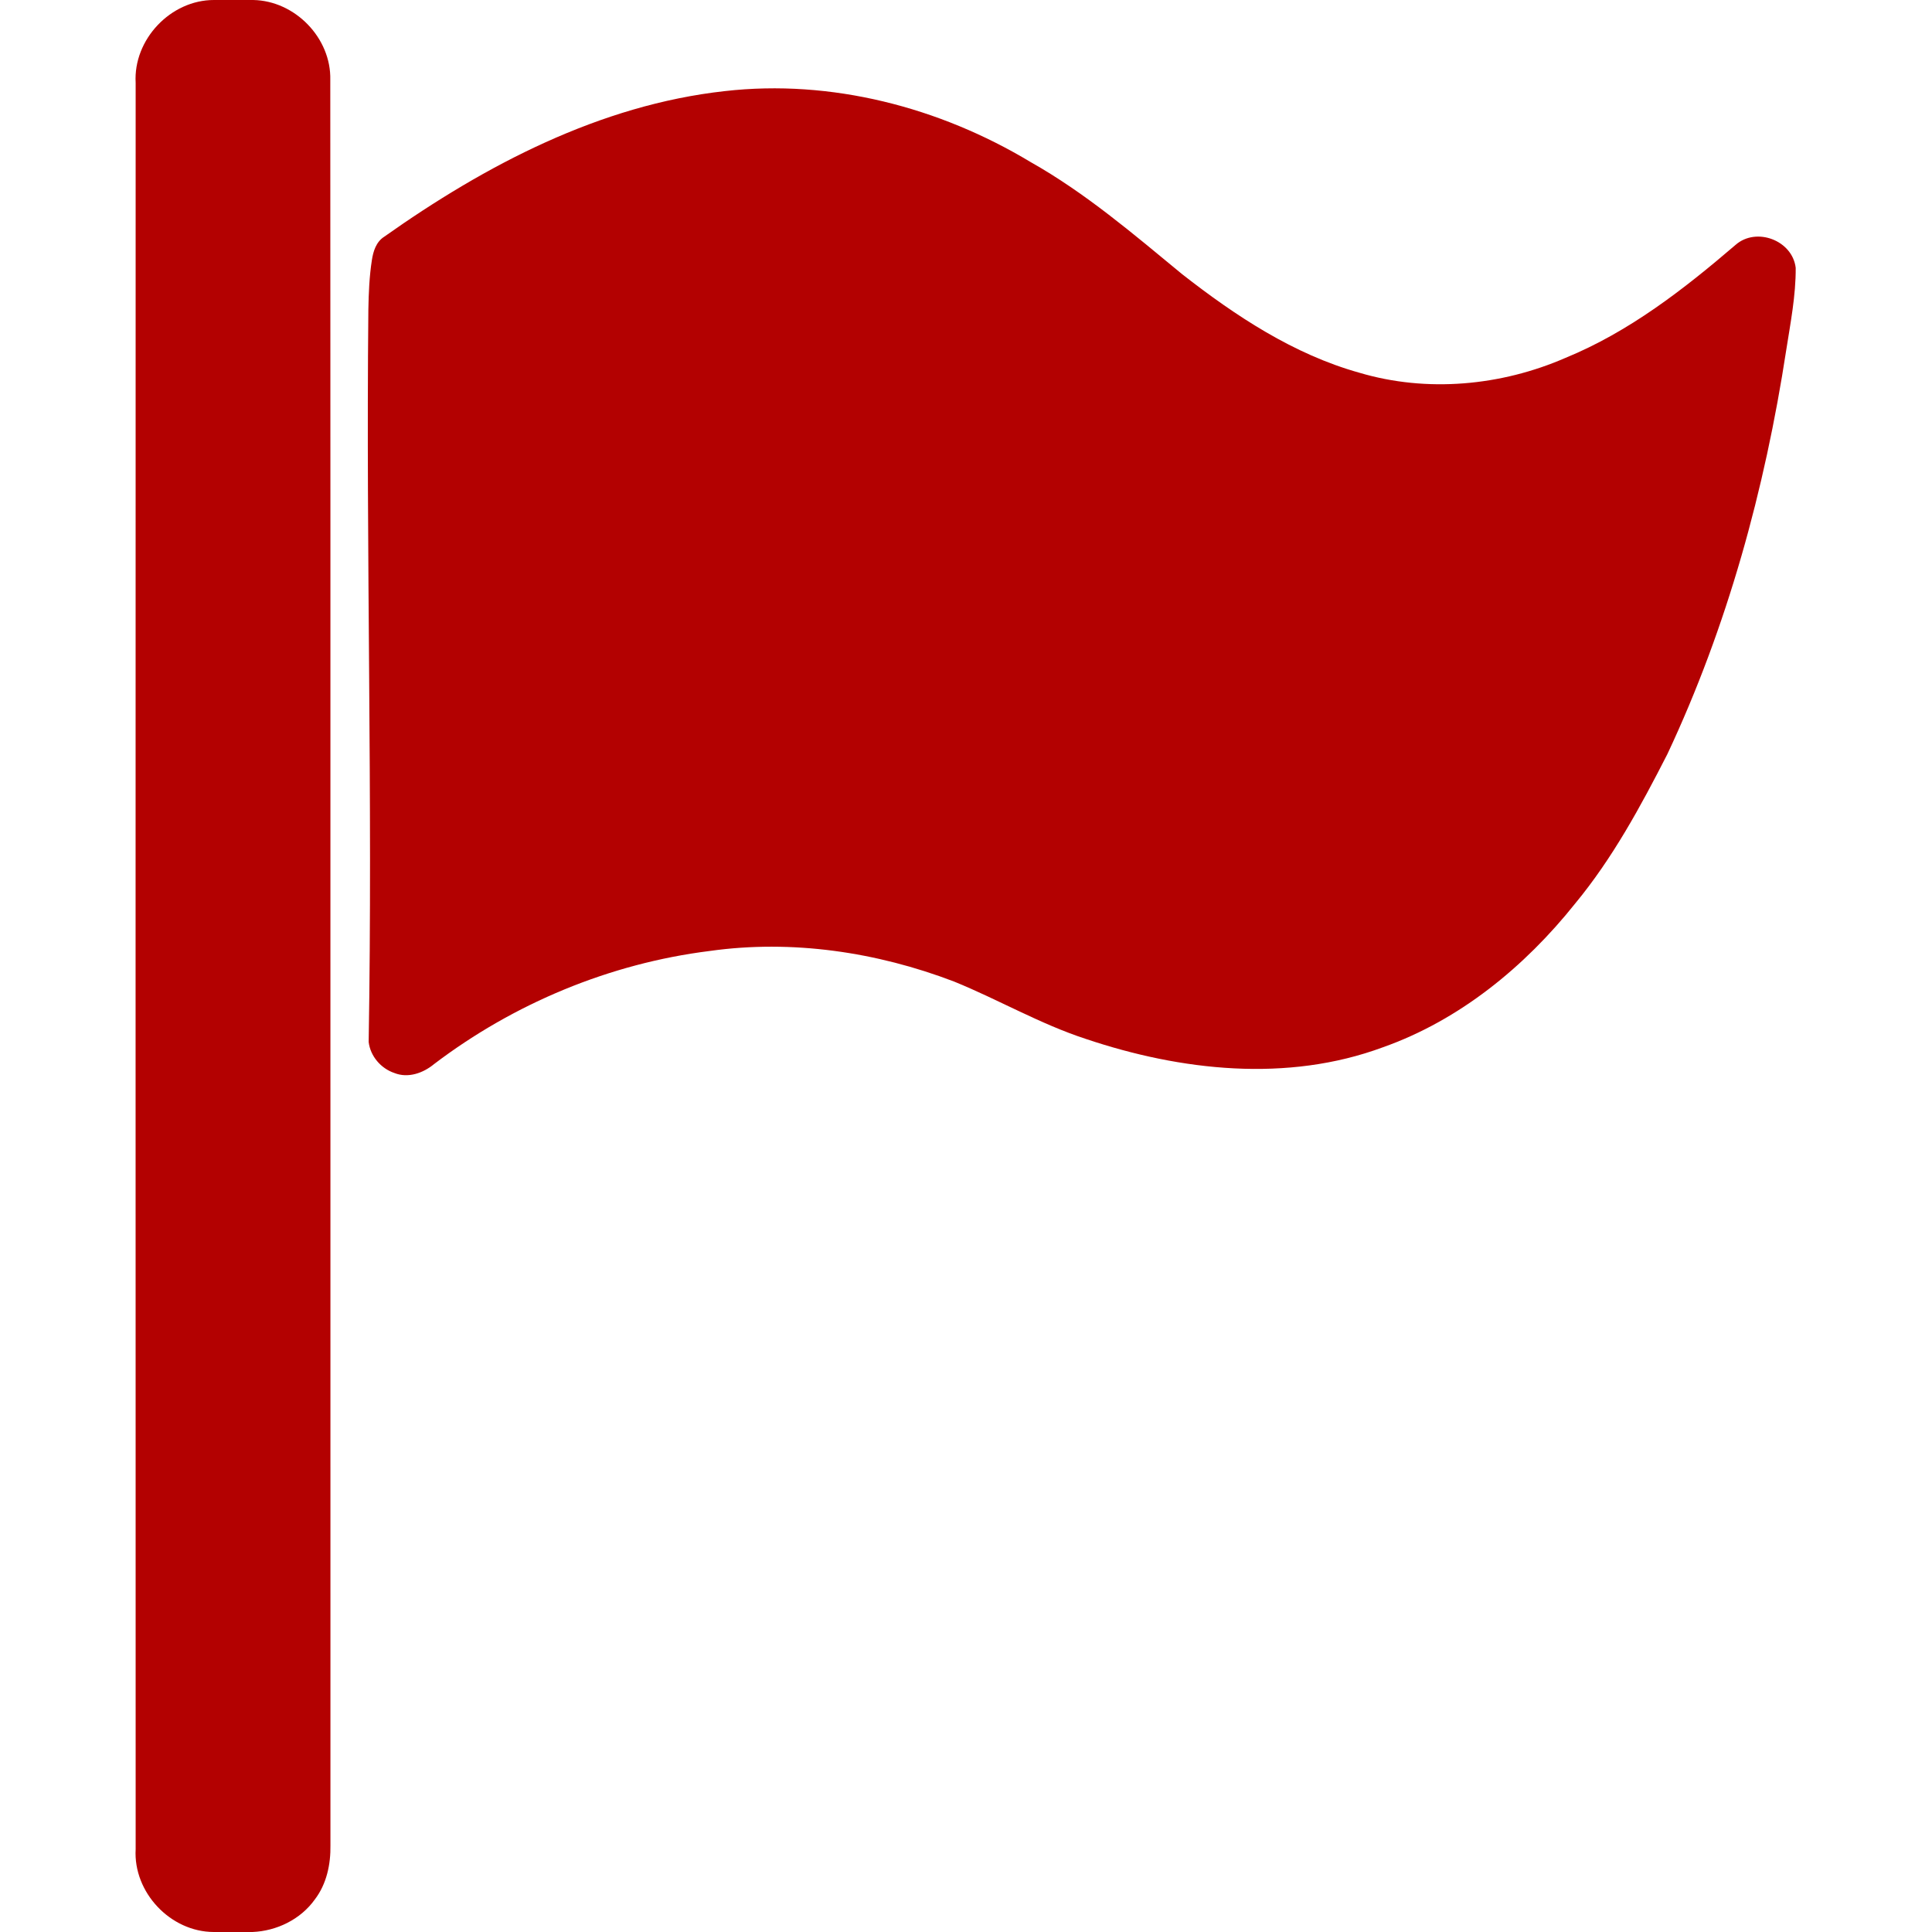
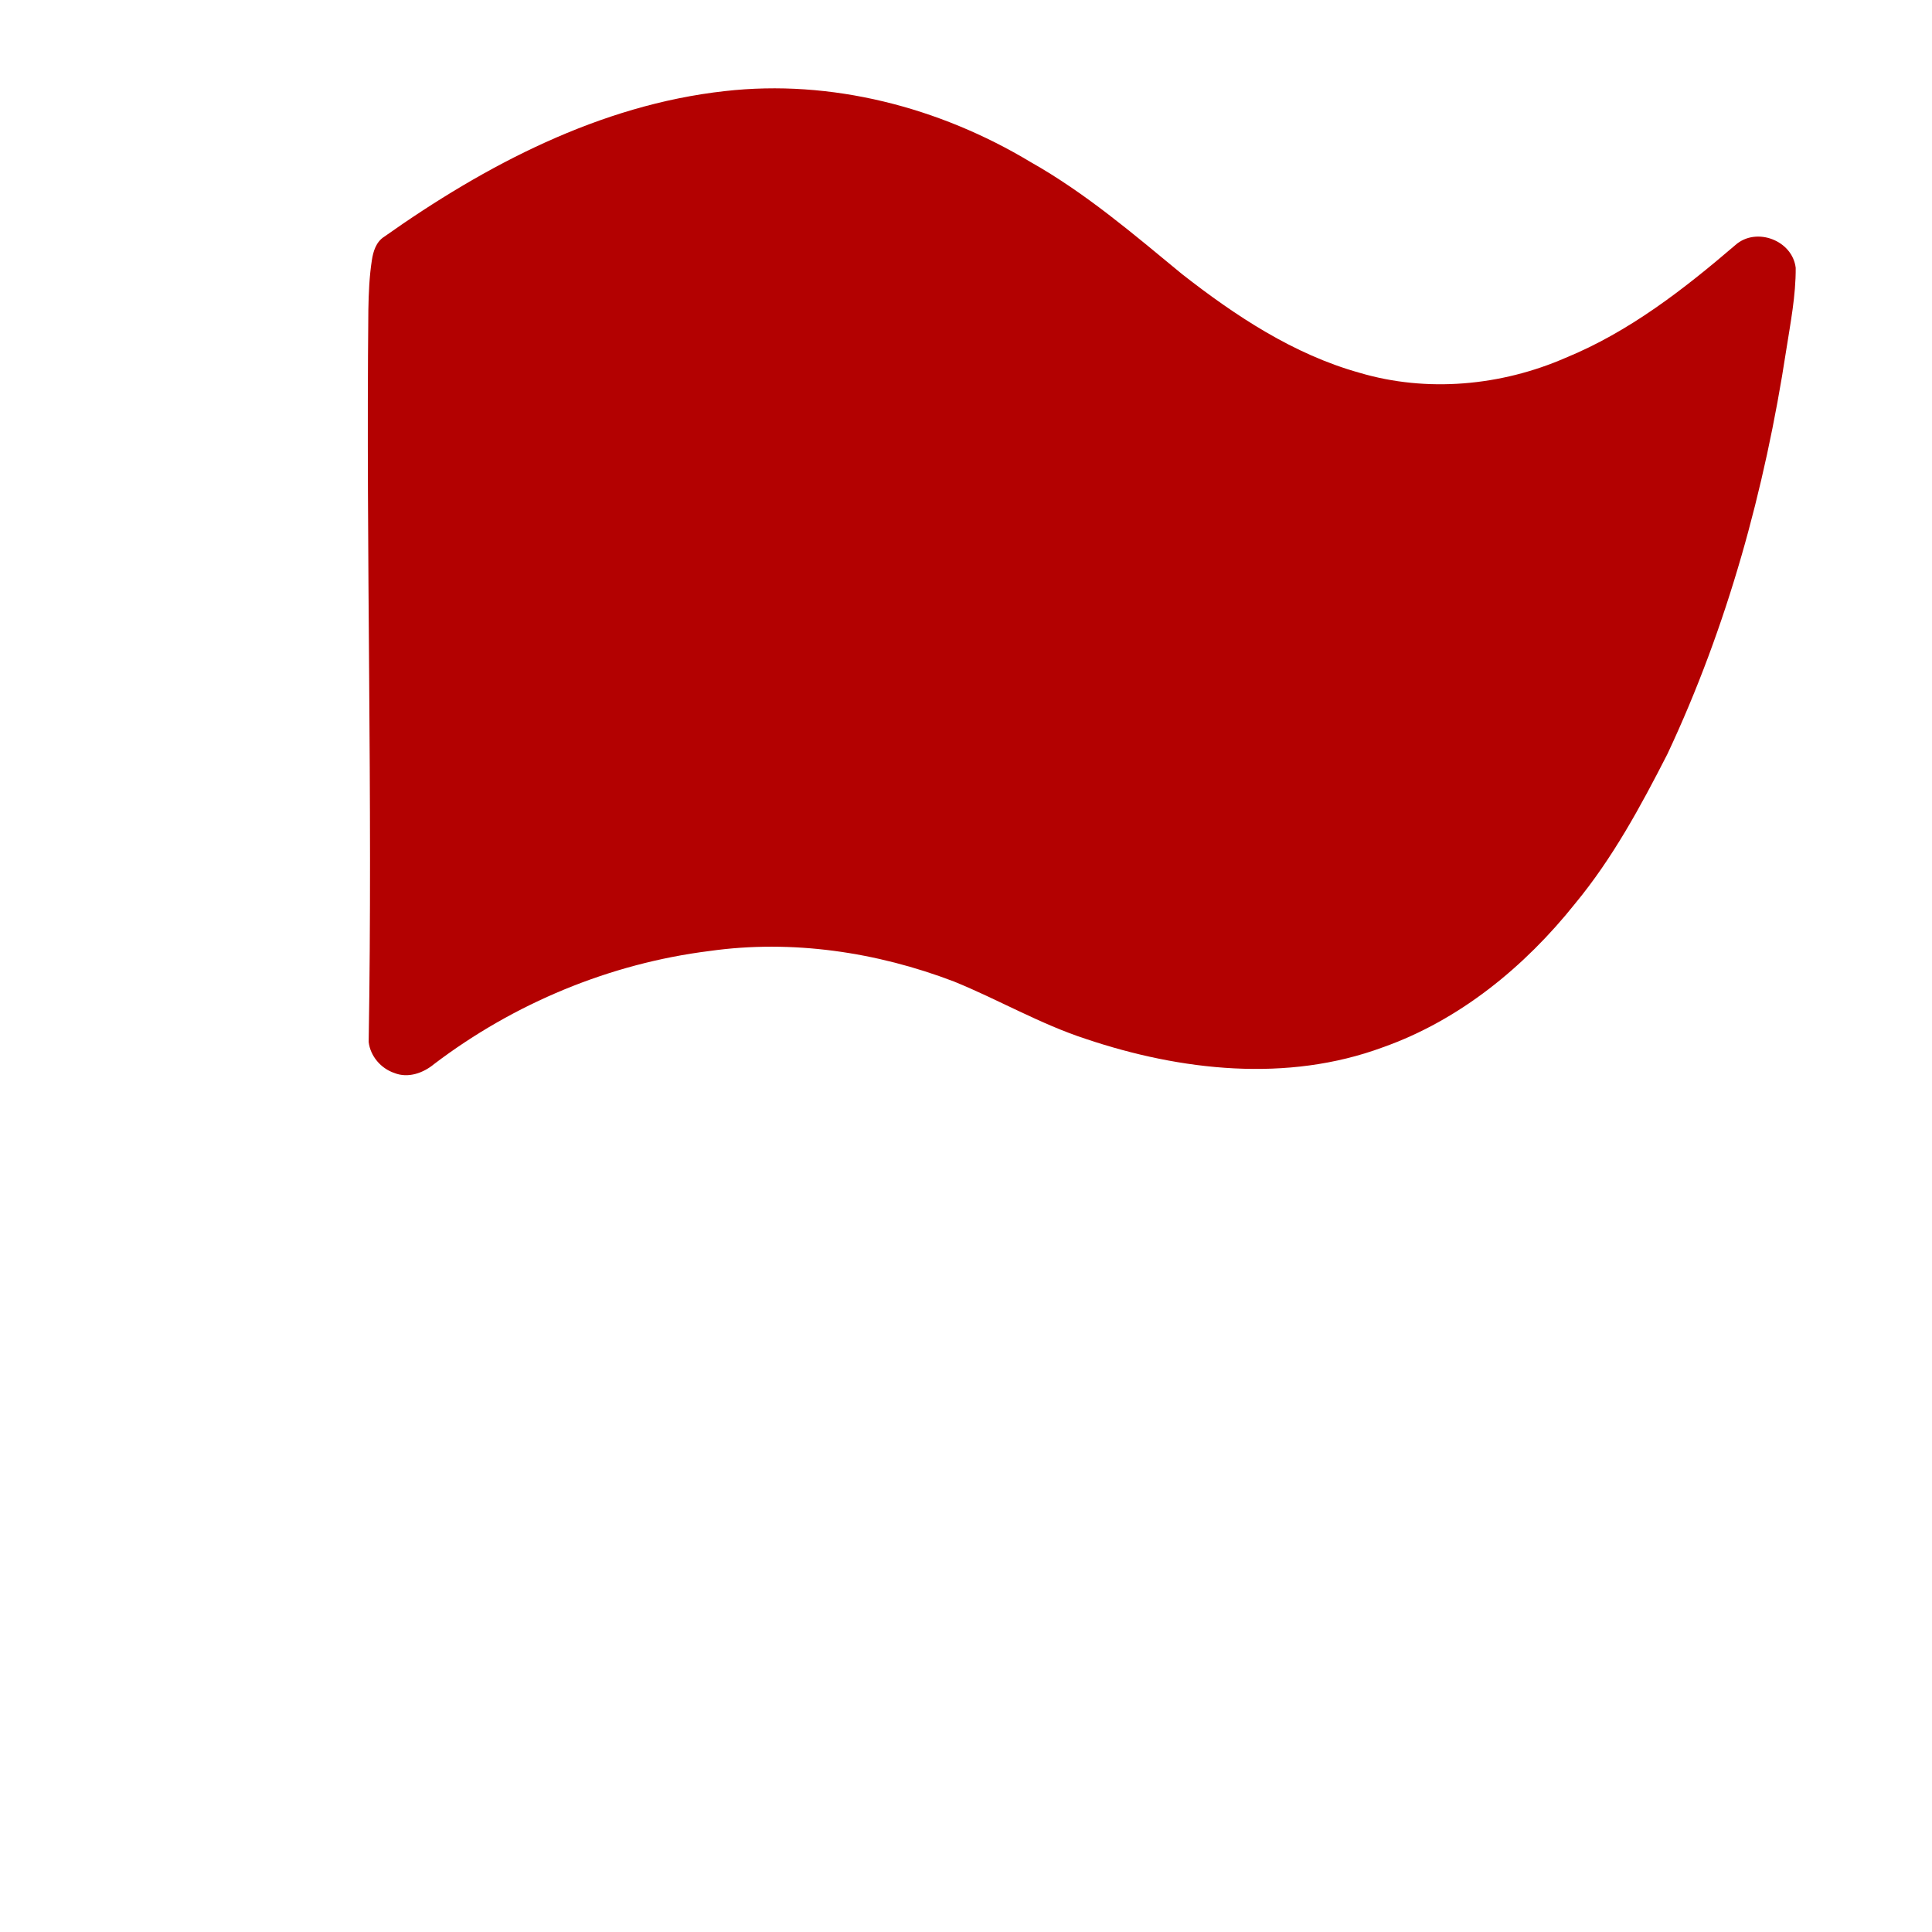
<svg xmlns="http://www.w3.org/2000/svg" width="512pt" height="512pt" viewBox="0 0 512 512" version="1.1">
  <g id="#ffffffff">
</g>
  <g id="#b30101ff">
-     <path fill="#b30101" opacity="1.00" d=" M 56.72 0.00 L 67.11 0.00 C 78.20 0.20 87.80 10.08 87.53 21.18 C 87.61 177.12 87.53 333.06 87.57 488.99 C 87.66 494.05 86.56 499.29 83.43 503.38 C 79.66 508.66 73.33 511.74 66.90 512.00 L 56.64 512.00 C 45.16 511.97 35.29 501.50 35.95 490.04 C 35.92 334.02 35.93 178.00 35.95 21.98 C 35.28 10.49 45.21 -0.02 56.72 0.00 Z" />
    <path fill="#b30101" opacity="1.00" d=" M 192.11 24.14 C 220.26 20.94 248.96 28.40 273.09 42.93 C 287.68 51.15 300.45 62.09 313.33 72.70 C 327.46 83.74 342.81 93.90 360.25 98.78 C 378.18 104.10 397.81 102.27 414.87 94.84 C 431.72 87.94 446.24 76.65 459.95 64.89 C 465.45 60.07 475.02 63.70 475.88 70.98 C 475.93 78.32 474.49 85.60 473.36 92.84 C 467.71 129.69 457.76 166.06 441.87 199.85 C 434.81 213.67 427.36 227.44 417.43 239.45 C 404.08 256.18 386.84 270.34 366.49 277.54 C 341.13 286.93 312.97 283.79 287.80 275.34 C 275.68 271.39 264.63 264.92 252.86 260.13 C 232.35 252.29 209.90 248.94 188.07 252.02 C 161.64 255.32 136.24 265.89 115.05 281.98 C 112.18 284.37 108.14 285.82 104.50 284.35 C 100.94 283.15 98.15 279.90 97.70 276.14 C 98.80 211.43 96.97 146.70 97.62 81.99 C 97.70 77.63 97.88 73.25 98.55 68.94 C 98.90 66.62 99.68 64.11 101.77 62.77 C 128.64 43.76 158.96 27.81 192.11 24.14 Z" />
  </g>
</svg>